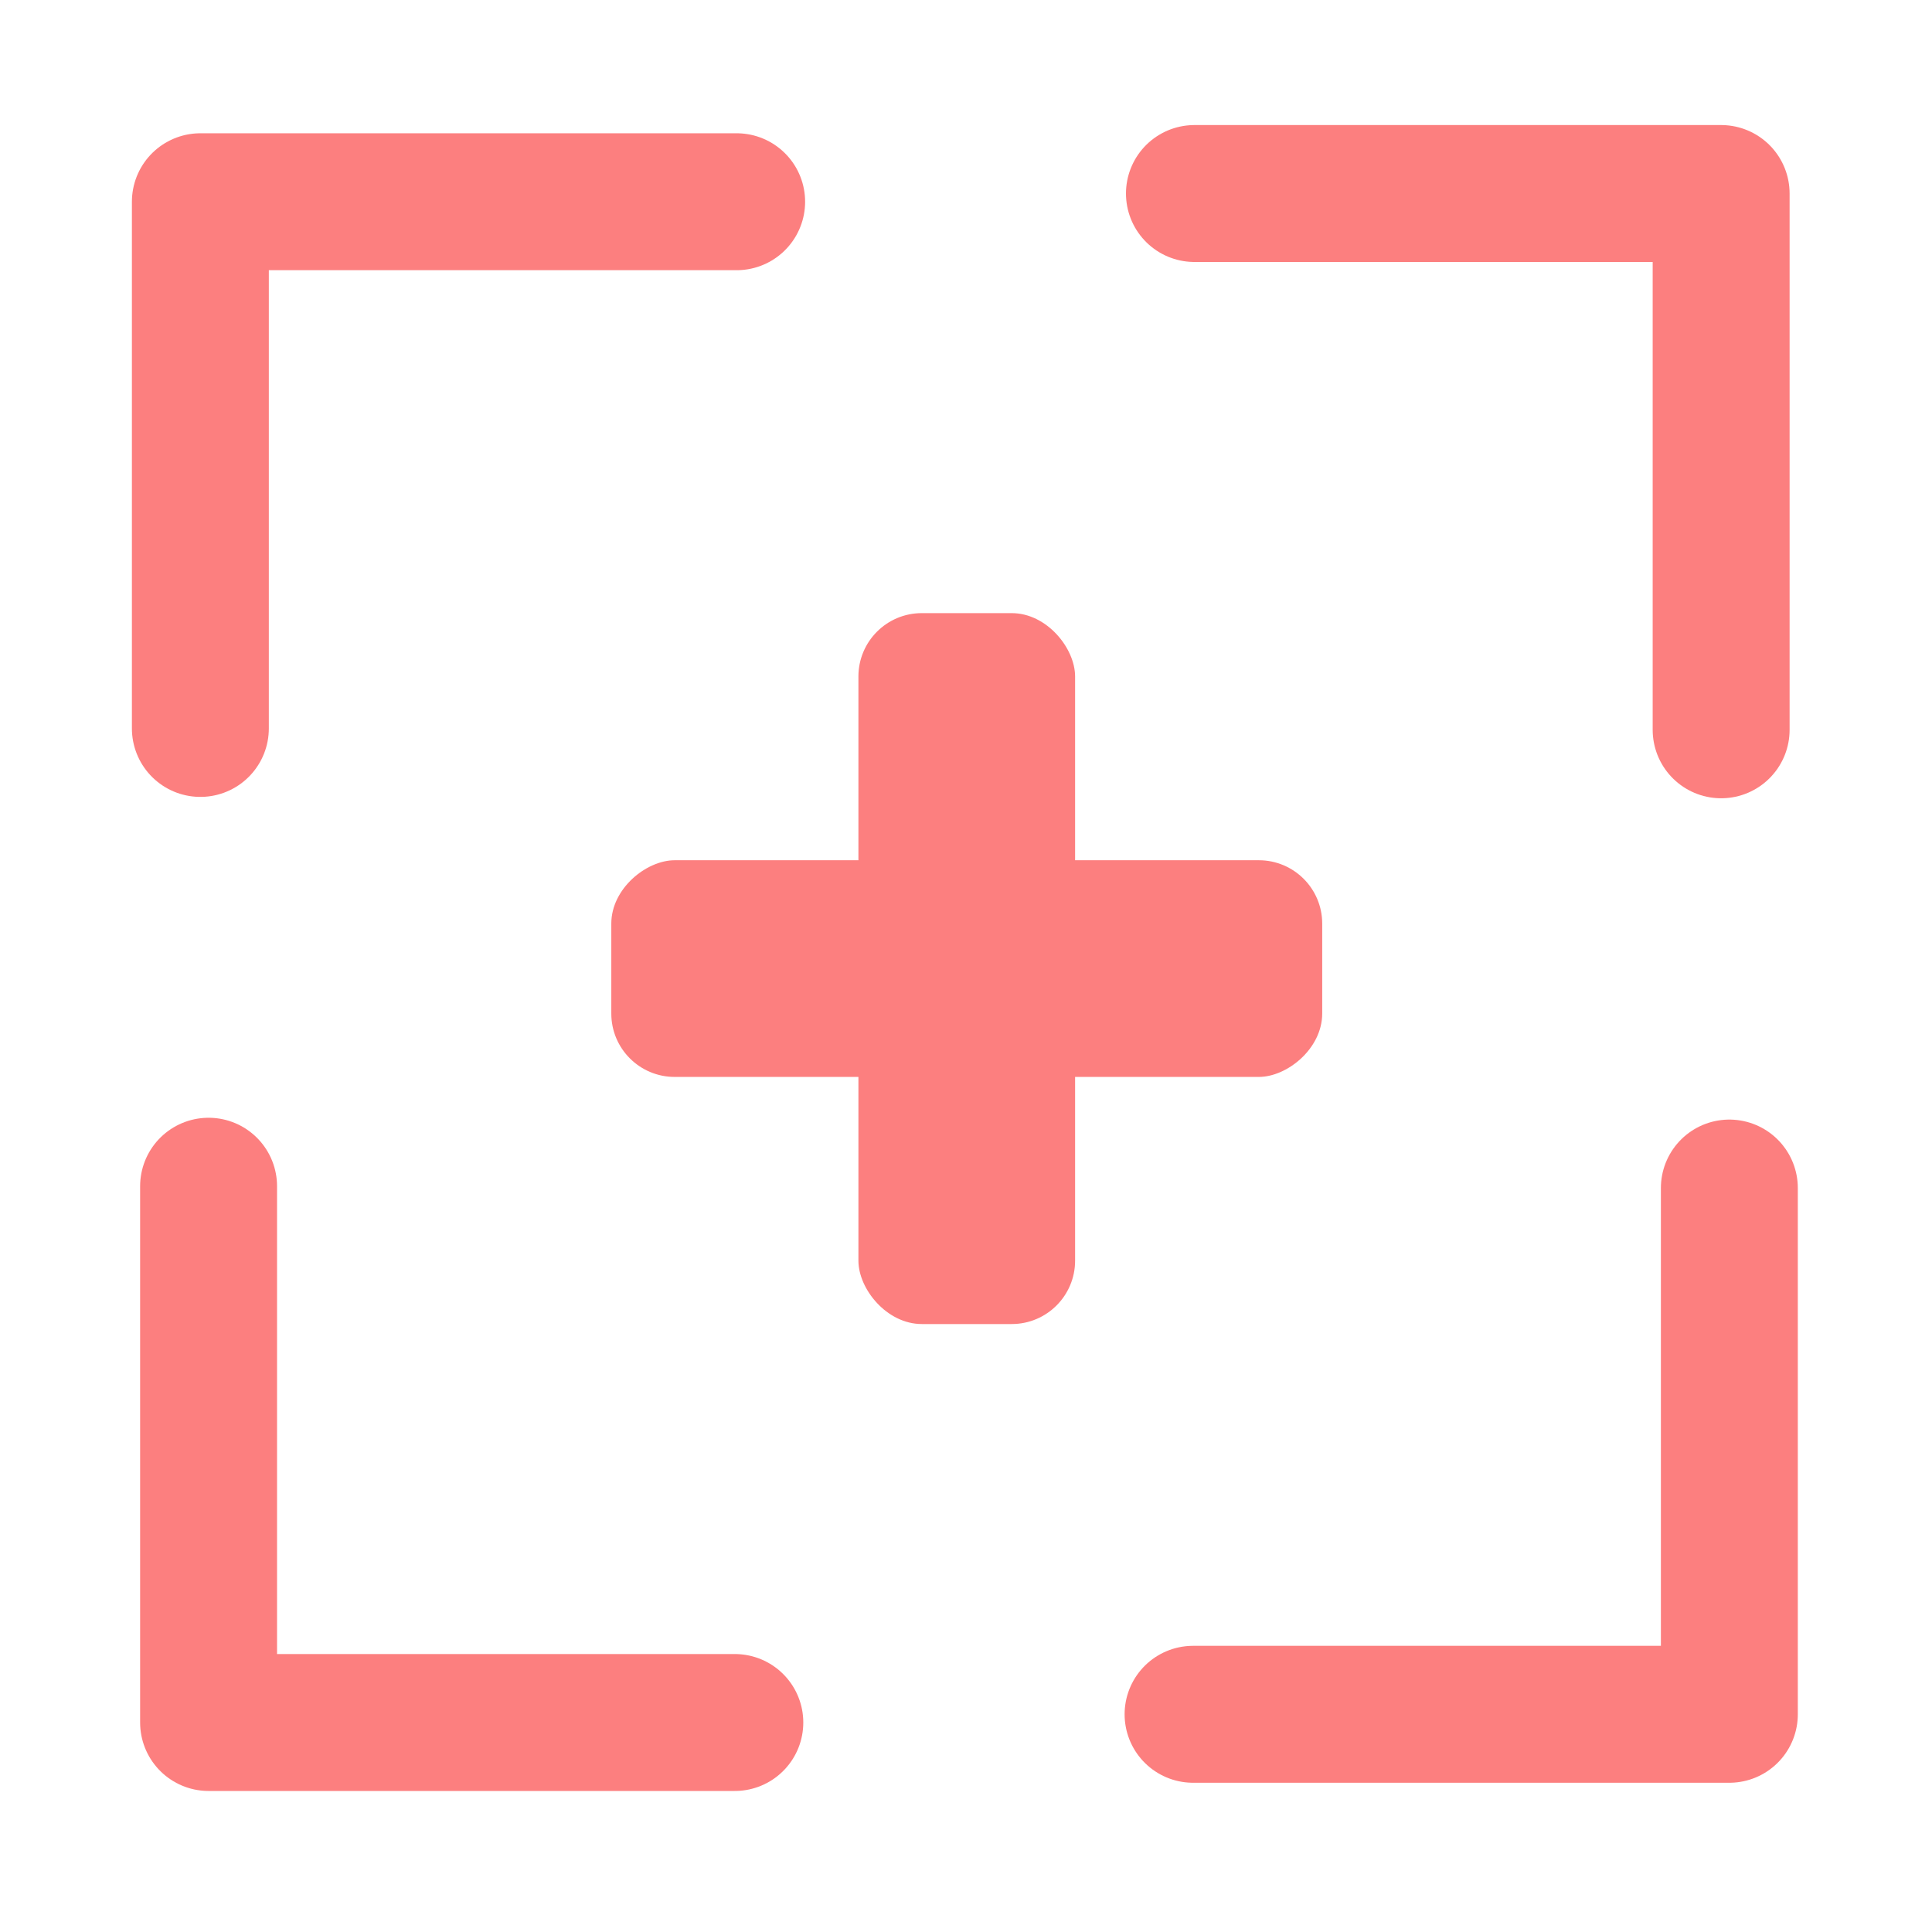
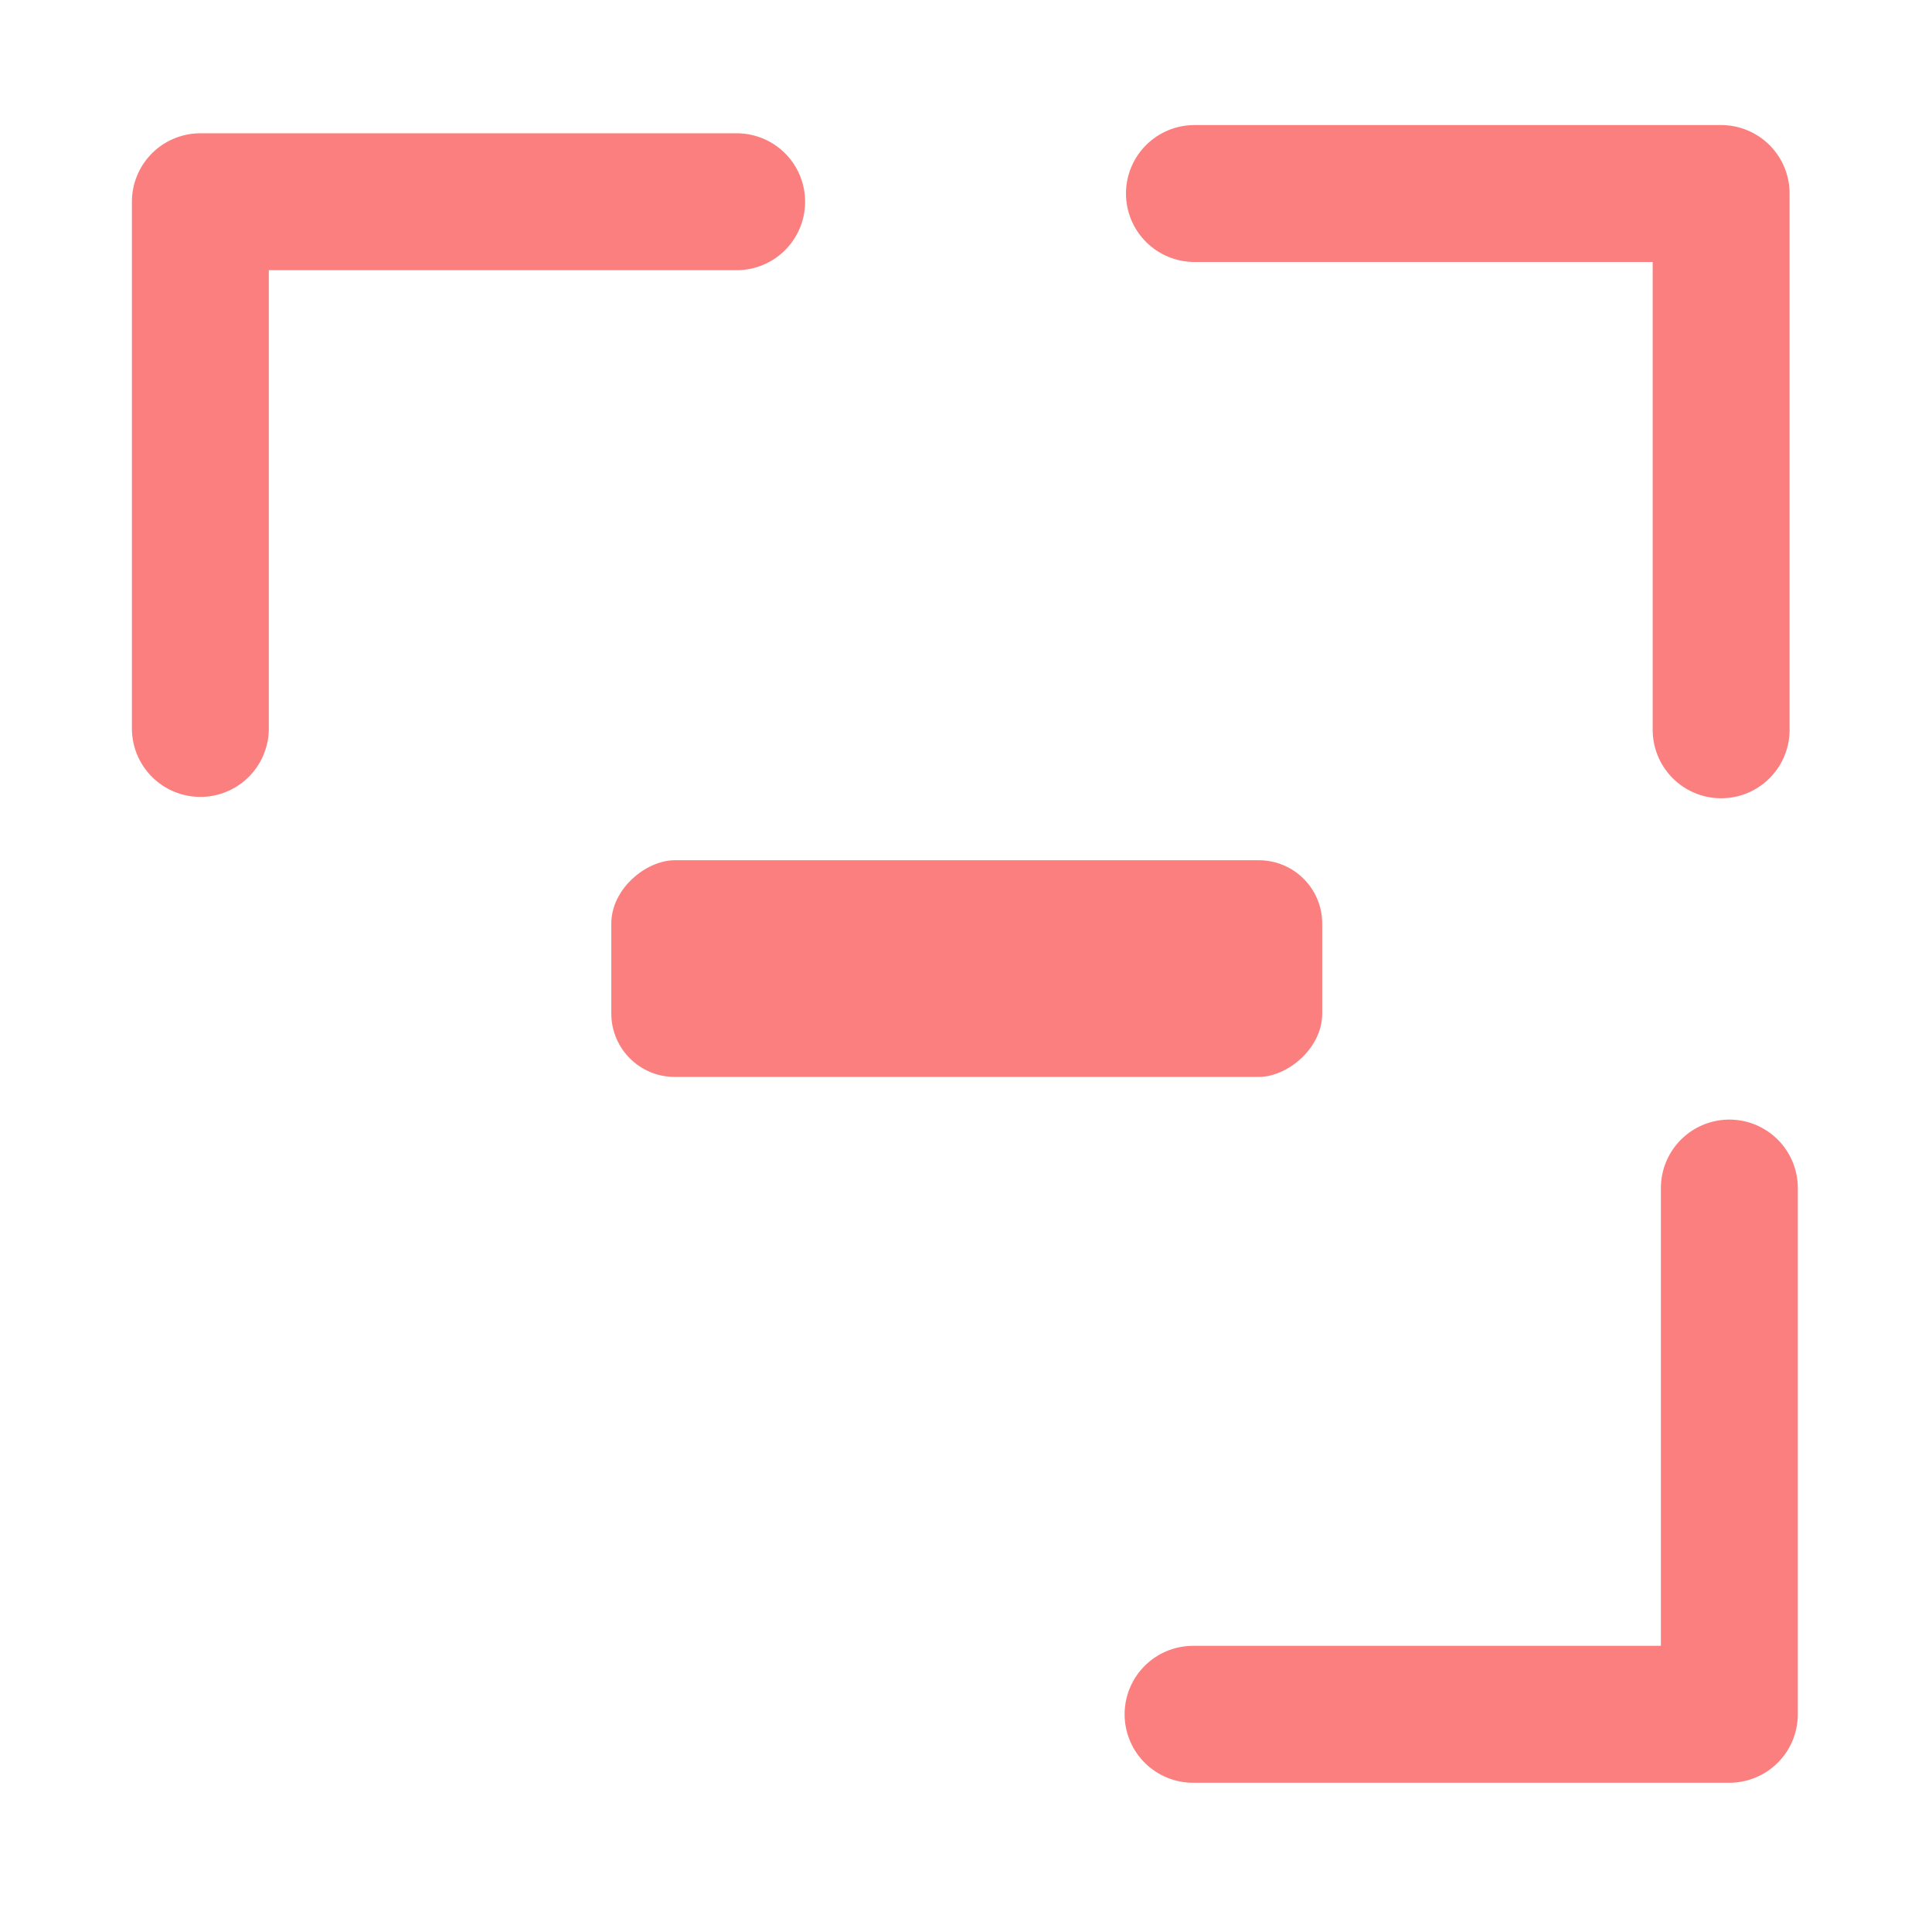
<svg xmlns="http://www.w3.org/2000/svg" xmlns:ns1="http://www.inkscape.org/namespaces/inkscape" xmlns:ns2="http://sodipodi.sourceforge.net/DTD/sodipodi-0.dtd" width="4.233mm" height="4.233mm" viewBox="0 0 4.233 4.233" version="1.1" id="svg1" ns1:version="1.4.2 (ebf0e940d0, 2025-05-08)" ns2:docname="Hitbox.svg">
  <ns2:namedview id="namedview1" pagecolor="#ffffff" bordercolor="#999999" borderopacity="1" ns1:showpageshadow="2" ns1:pageopacity="0" ns1:pagecheckerboard="0" ns1:deskcolor="#d1d1d1" ns1:document-units="mm" ns1:zoom="16" ns1:cx="-7.125" ns1:cy="3.28125" ns1:current-layer="layer1" />
  <defs id="defs1" />
  <g ns1:label="Layer 1" ns1:groupmode="layer" id="layer1">
    <g id="layer1-2" transform="matrix(0.422,0,0,0.422,1.225,1.229)" style="stroke-width:2.372">
-       <rect style="fill:#fc7f7f;fill-opacity:1;stroke-width:0" id="rect1-0" width="1.125" height="3.691" x="1.554" y="0.271" ry="0.329" />
      <rect style="fill:#fc7f7f;fill-opacity:1;stroke-width:0" id="rect2-6" width="1.125" height="3.691" x="-2.679" y="0.271" ry="0.329" transform="rotate(-90)" />
    </g>
    <path id="rect19" style="fill:none;stroke:#fc7f7f;stroke-width:0.3;stroke-linecap:round;stroke-linejoin:round" d="M 0.439,1.596 V 0.442 H 1.614" ns2:nodetypes="ccc" />
    <path id="path19" style="fill:none;stroke:#fc7f7f;stroke-width:0.3;stroke-linecap:round;stroke-linejoin:round" d="M 2.617,0.424 H 3.771 V 1.599" ns2:nodetypes="ccc" ns1:transform-center-x="-1.0801958" ns1:transform-center-y="-1.0874945" />
    <path id="path20" style="fill:none;stroke:#fc7f7f;stroke-width:0.3;stroke-linecap:round;stroke-linejoin:round" d="M 3.789,2.603 V 3.756 H 2.614" ns2:nodetypes="ccc" ns1:transform-center-x="-1.0874944" ns1:transform-center-y="1.0801958" />
-     <path id="path21" style="fill:none;stroke:#fc7f7f;stroke-width:0.3;stroke-linecap:round;stroke-linejoin:round" d="M 1.61,3.774 H 0.457 V 2.599" ns2:nodetypes="ccc" ns1:transform-center-x="1.0801959" ns1:transform-center-y="1.0874944" />
  </g>
</svg>